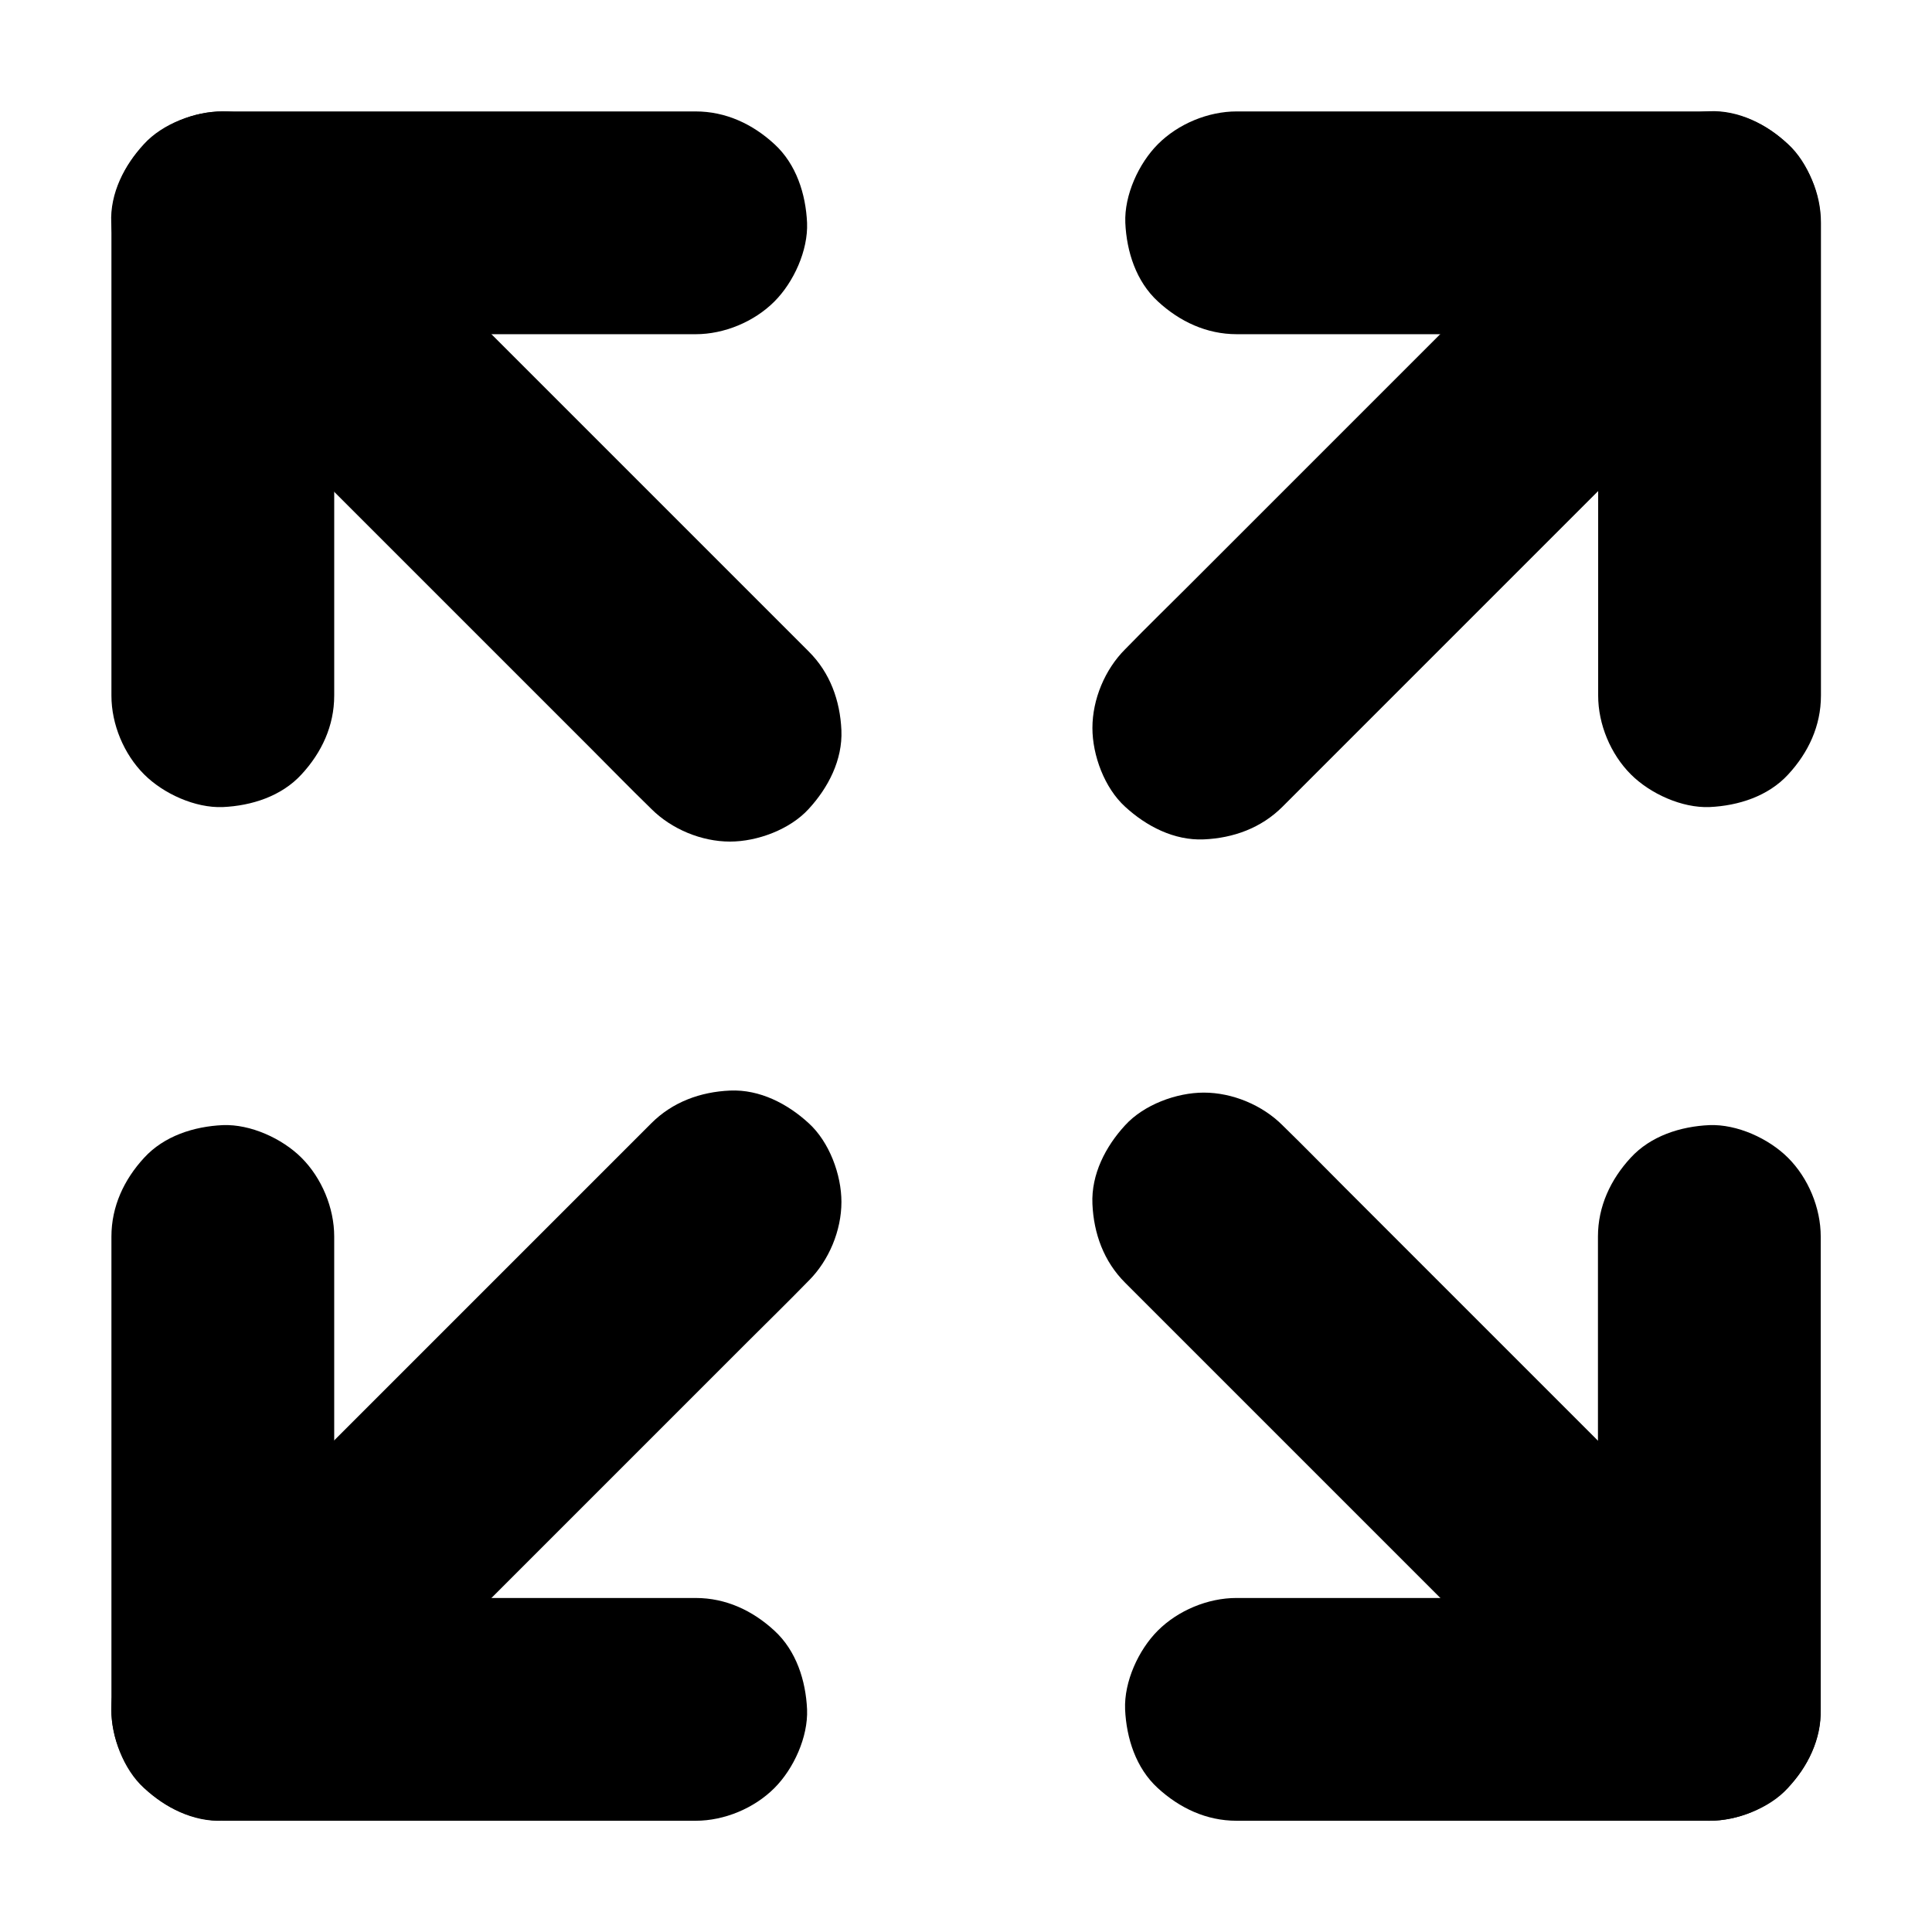
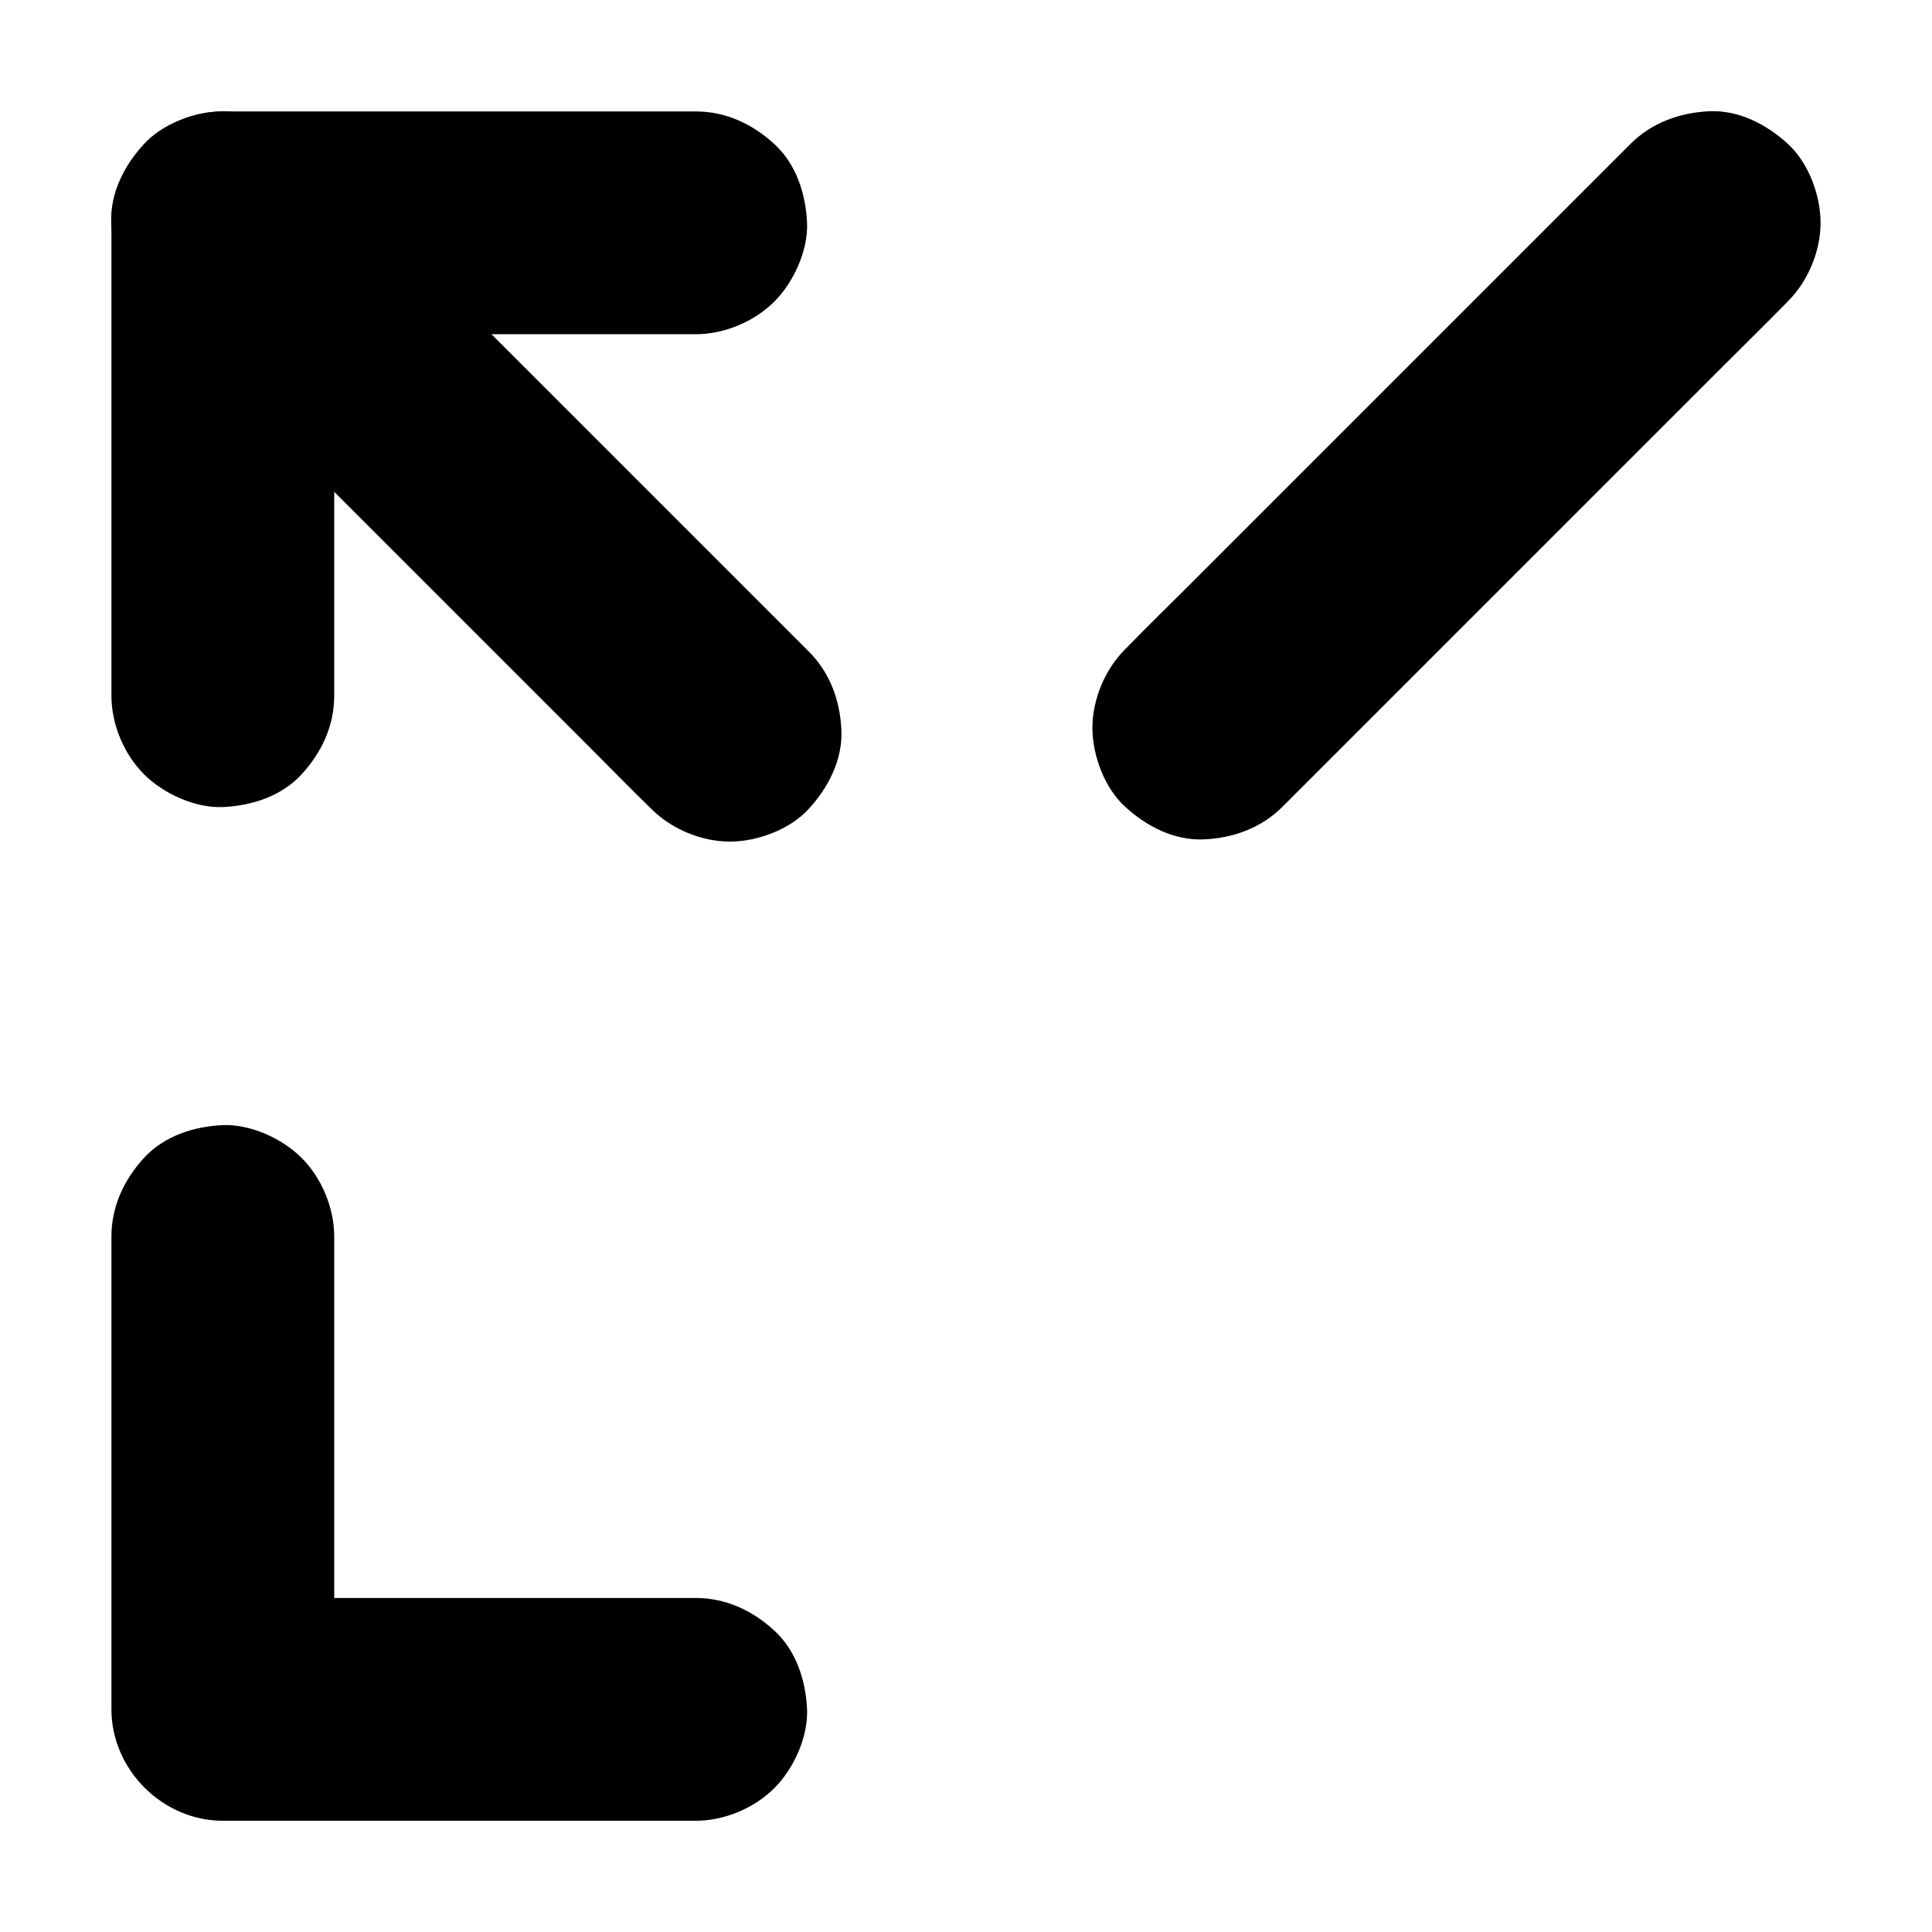
<svg xmlns="http://www.w3.org/2000/svg" fill="#000000" width="800px" height="800px" version="1.1" viewBox="144 144 512 512">
  <g>
    <path d="m358.32 316.65c-4.43-4.43-8.906-8.906-13.332-13.332-10.727-10.727-21.453-21.453-32.176-32.176l-72.422-72.422c-5.41-5.41-10.773-10.922-16.285-16.285-0.098-0.098-0.148-0.148-0.246-0.246-5.363-5.363-13.285-8.66-20.859-8.66-7.231 0-15.891 3.199-20.859 8.66-5.164 5.609-9.004 12.988-8.66 20.859 0.344 7.824 3 15.203 8.66 20.859 4.43 4.43 8.906 8.906 13.332 13.332 10.727 10.727 21.453 21.453 32.176 32.176l72.422 72.422c5.41 5.41 10.773 10.922 16.285 16.285 0.098 0.098 0.148 0.148 0.246 0.246 5.363 5.363 13.285 8.66 20.859 8.66 7.231 0 15.891-3.199 20.859-8.66 5.164-5.609 9.004-12.988 8.66-20.859-0.344-7.82-3-15.25-8.66-20.859z" />
-     <path d="m617.81 576.14c-4.43-4.43-8.906-8.906-13.332-13.332-10.629-10.629-21.254-21.254-31.883-31.883l-38.77-38.77c-11.121-11.121-22.238-22.238-33.359-33.359-5.461-5.461-10.824-10.973-16.336-16.336-0.098-0.098-0.148-0.148-0.246-0.246-5.363-5.363-13.285-8.66-20.859-8.66-7.231 0-15.891 3.199-20.859 8.66-5.164 5.609-9.004 12.988-8.66 20.859 0.344 7.824 3 15.203 8.66 20.859 4.43 4.43 8.906 8.906 13.332 13.332l31.883 31.883c12.941 12.941 25.828 25.828 38.77 38.77 11.121 11.121 22.238 22.238 33.359 33.359 5.461 5.461 10.824 10.973 16.336 16.336 0.098 0.098 0.148 0.148 0.246 0.246 5.363 5.363 13.285 8.66 20.859 8.66 7.231 0 15.891-3.199 20.859-8.66 5.164-5.609 9.004-12.988 8.66-20.859-0.348-7.824-3.004-15.203-8.66-20.859z" />
-     <path d="m316.61 441.67c-4.43 4.43-8.906 8.906-13.332 13.332-10.727 10.727-21.453 21.453-32.176 32.176-12.941 12.941-25.828 25.828-38.77 38.77-11.219 11.219-22.434 22.434-33.652 33.652-5.41 5.41-10.922 10.773-16.285 16.285-0.098 0.098-0.148 0.148-0.246 0.246-5.363 5.363-8.66 13.285-8.66 20.859 0 7.231 3.199 15.891 8.66 20.859 5.609 5.164 12.988 9.004 20.859 8.66 7.824-0.344 15.203-3 20.859-8.66 4.43-4.43 8.906-8.906 13.332-13.332 10.727-10.727 21.453-21.453 32.176-32.176l72.422-72.422c5.41-5.41 10.922-10.773 16.285-16.285 0.098-0.098 0.148-0.148 0.246-0.246 5.363-5.363 8.66-13.285 8.66-20.859 0-7.231-3.199-15.891-8.66-20.859-5.609-5.164-12.988-9.004-20.859-8.66-7.824 0.344-15.203 3-20.859 8.66z" />
    <path d="m576.09 182.14c-4.43 4.43-8.906 8.906-13.332 13.332-10.629 10.629-21.254 21.254-31.883 31.883-12.941 12.941-25.828 25.828-38.77 38.77-11.121 11.121-22.238 22.238-33.359 33.359-5.461 5.461-10.973 10.824-16.336 16.336-0.098 0.098-0.148 0.148-0.246 0.246-5.363 5.363-8.66 13.285-8.66 20.859 0 7.231 3.199 15.891 8.66 20.859 5.609 5.164 12.988 9.004 20.859 8.66 7.824-0.344 15.203-3 20.859-8.66 4.43-4.43 8.906-8.906 13.332-13.332 10.629-10.629 21.254-21.254 31.883-31.883 12.941-12.941 25.828-25.828 38.77-38.77 11.121-11.121 22.238-22.238 33.359-33.359 5.461-5.461 10.973-10.824 16.336-16.336 0.098-0.098 0.148-0.148 0.246-0.246 5.363-5.363 8.66-13.285 8.66-20.859 0-7.231-3.199-15.891-8.66-20.859-5.609-5.164-12.988-9.004-20.859-8.66-7.82 0.395-15.203 3-20.859 8.66z" />
    <path d="m232.57 328.36v-42.359-67.504-15.449c-9.84 9.84-19.68 19.68-29.52 29.52h42.359 67.504 15.449c7.578 0 15.5-3.297 20.859-8.66 5.117-5.117 8.953-13.531 8.66-20.859-0.344-7.625-2.856-15.547-8.66-20.859-5.758-5.312-12.891-8.66-20.859-8.66h-42.359-67.504-15.449c-15.941 0-29.52 13.531-29.52 29.52v42.359 67.504 15.449c0 7.578 3.297 15.5 8.66 20.859 5.117 5.117 13.531 8.953 20.859 8.66 7.625-0.344 15.547-2.856 20.859-8.66 5.316-5.754 8.66-12.84 8.66-20.859z" />
-     <path d="m471.68 626.52h42.359 67.504 15.449c15.941 0 29.52-13.531 29.52-29.52v-42.359-67.504-15.449c0-7.578-3.297-15.5-8.66-20.859-5.117-5.117-13.531-8.953-20.859-8.66-7.625 0.344-15.547 2.856-20.859 8.66-5.312 5.758-8.66 12.891-8.66 20.859v42.359 67.504 15.449l29.52-29.52h-42.359-67.504-15.449c-7.578 0-15.5 3.297-20.859 8.66-5.117 5.117-8.953 13.531-8.66 20.859 0.344 7.625 2.856 15.547 8.66 20.859 5.805 5.316 12.887 8.66 20.859 8.66z" />
    <path d="m328.36 567.48h-42.359-67.504-15.449c9.84 9.84 19.68 19.68 29.52 29.52v-42.359-67.504-15.449c0-7.578-3.297-15.5-8.66-20.859-5.117-5.117-13.531-8.953-20.859-8.66-7.625 0.344-15.547 2.856-20.859 8.66-5.312 5.758-8.66 12.891-8.66 20.859v42.359 67.504 15.449c0 15.941 13.531 29.52 29.52 29.52h42.359 67.504 15.449c7.578 0 15.5-3.297 20.859-8.66 5.117-5.117 8.953-13.531 8.66-20.859-0.344-7.625-2.856-15.547-8.66-20.859-5.754-5.316-12.84-8.66-20.859-8.66z" />
-     <path d="m626.57 328.36v-42.359-67.504-15.449c0-15.941-13.531-29.52-29.52-29.52h-42.359-67.504-15.449c-7.578 0-15.5 3.297-20.859 8.66-5.117 5.117-8.953 13.531-8.66 20.859 0.344 7.625 2.856 15.547 8.66 20.859 5.758 5.312 12.891 8.66 20.859 8.66h42.359 67.504 15.449c-9.84-9.84-19.68-19.68-29.52-29.52v42.359 67.504 15.449c0 7.578 3.297 15.5 8.66 20.859 5.117 5.117 13.531 8.953 20.859 8.66 7.625-0.344 15.547-2.856 20.859-8.66 5.312-5.754 8.66-12.84 8.66-20.859z" />
  </g>
</svg>